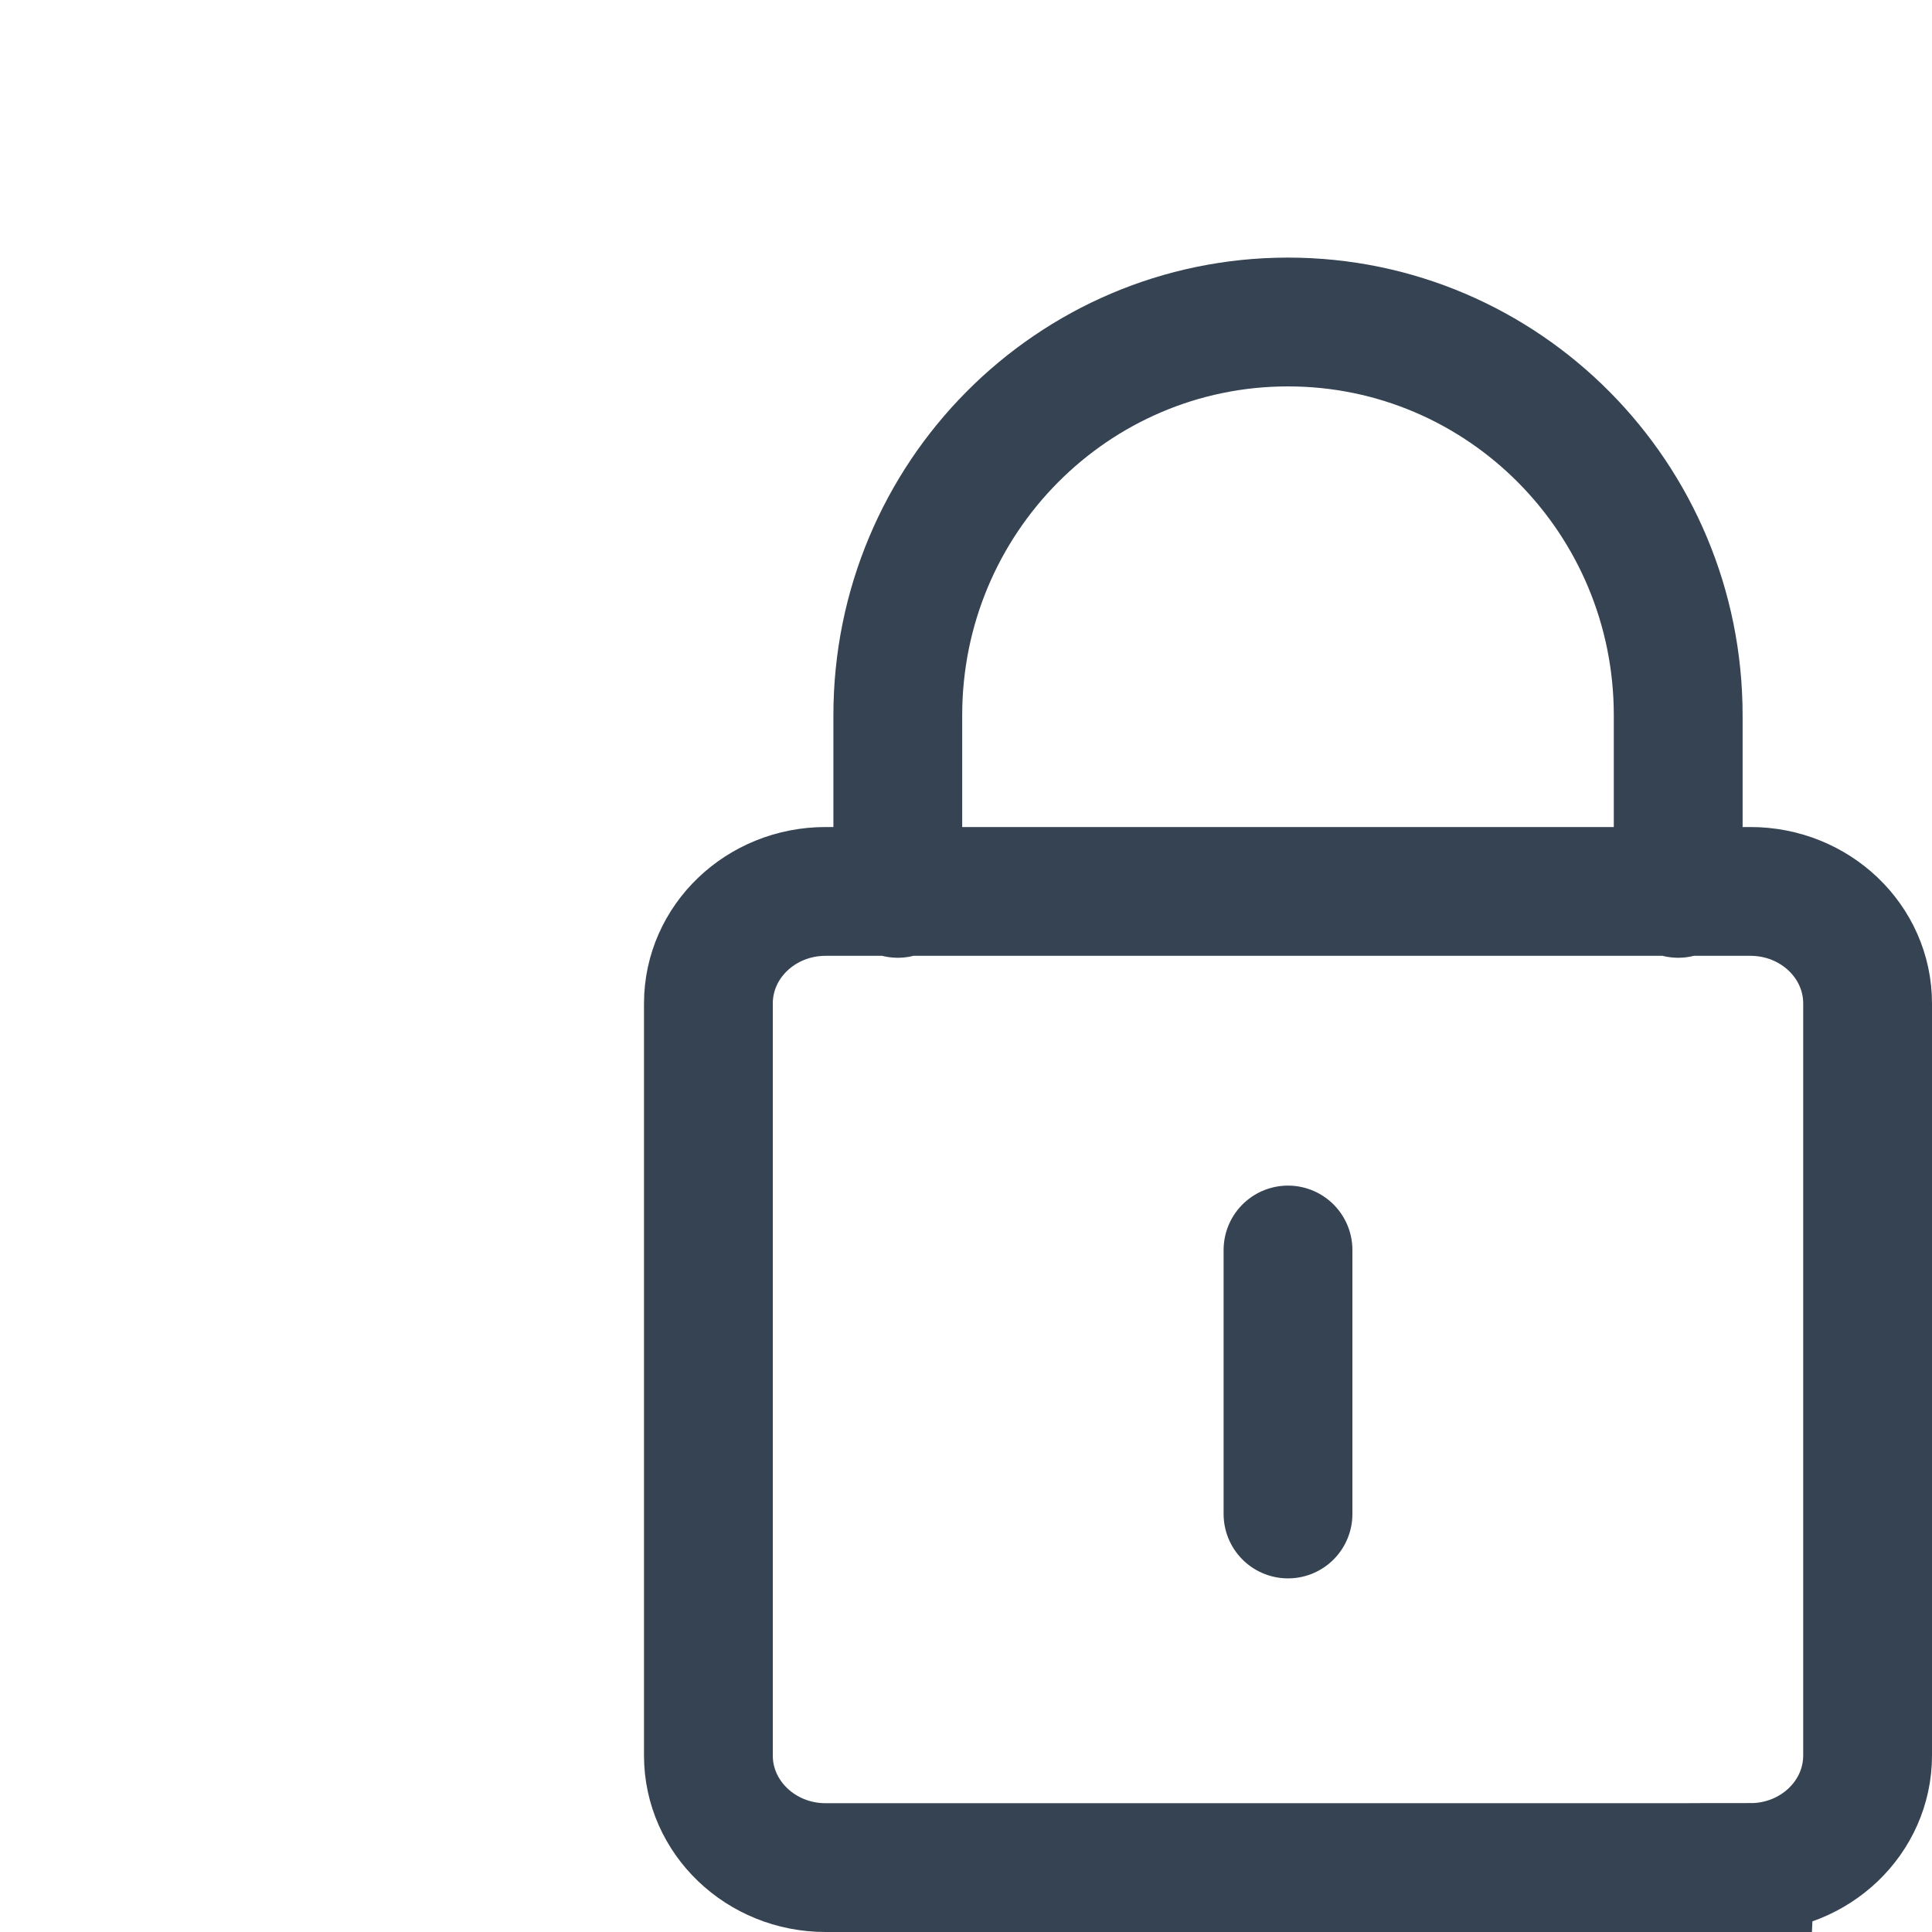
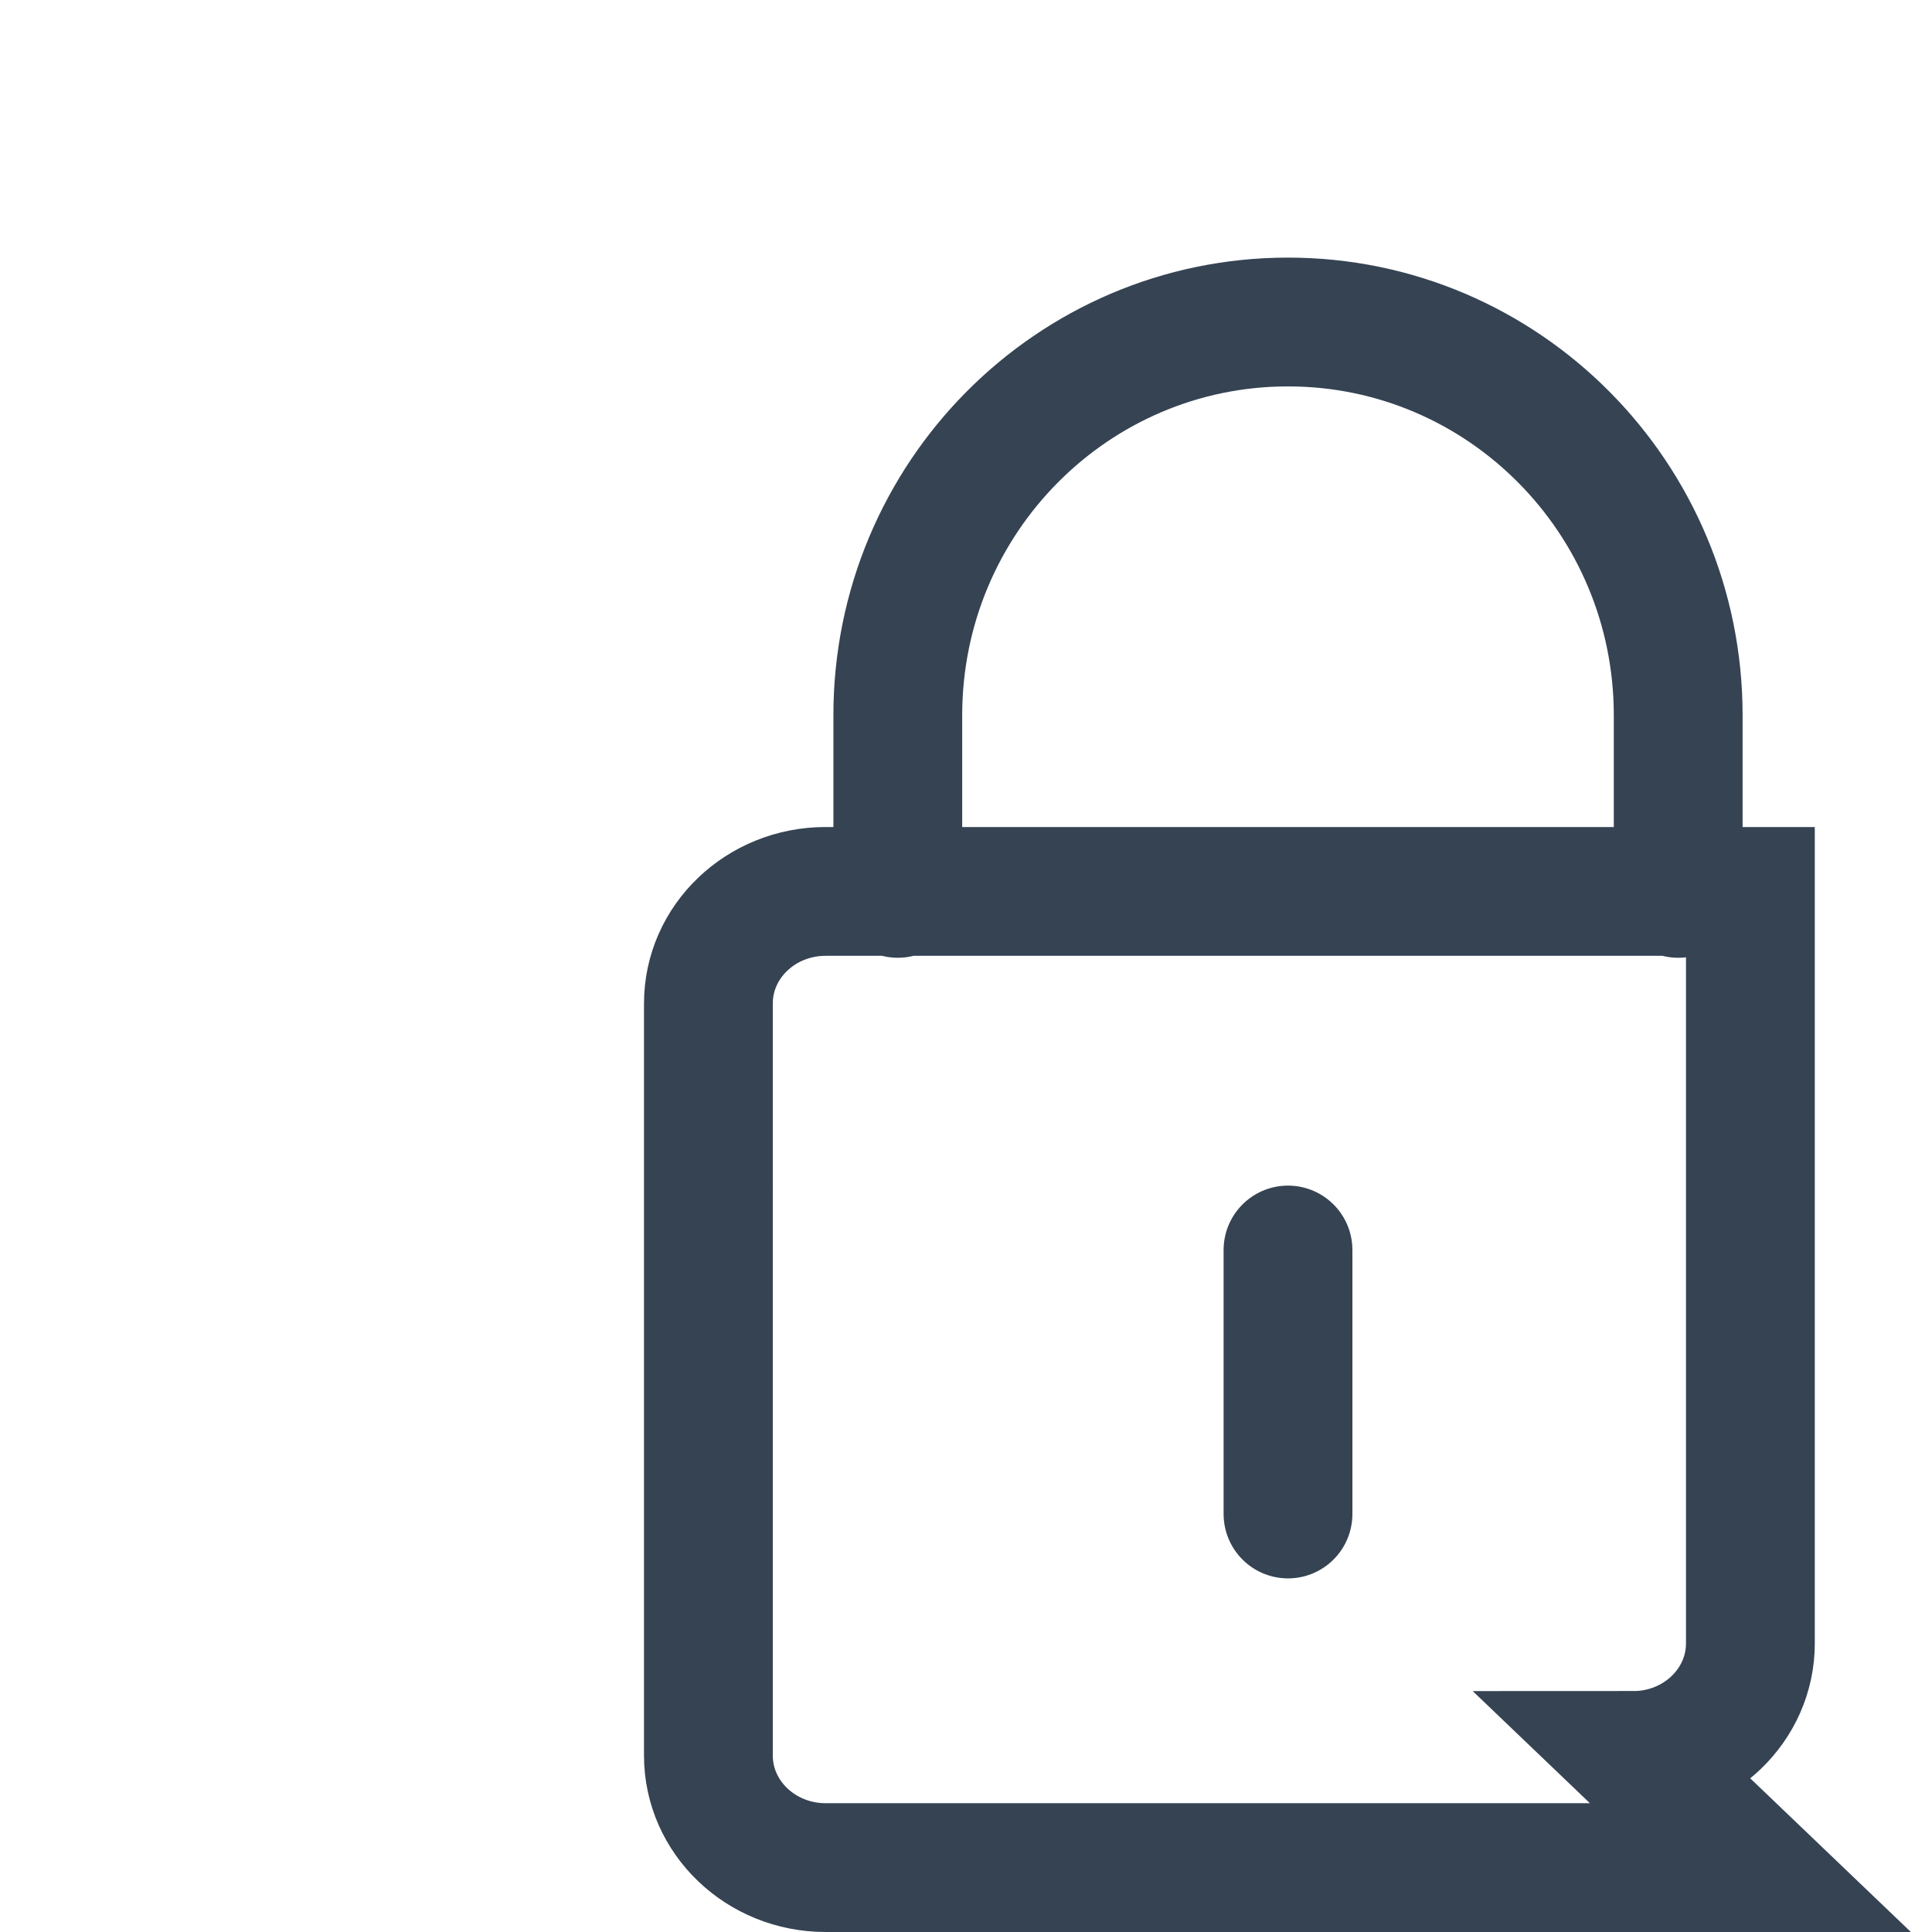
<svg xmlns="http://www.w3.org/2000/svg" width="30" height="30" viewBox="0 0 30 30">
-   <path d="M27.18 29H12.82c-1.005 0-1.82-.78-1.82-1.74V15.582c0-.962.815-1.74 1.82-1.74h14.36c1.005 0 1.82.778 1.82 1.74v11.676c0 .962-.815 1.741-1.82 1.741h0zM13.941 13.872v-2.765C13.941 7.734 16.654 5 20 5s6.059 2.734 6.059 6.107v2.765M20 19.41v4.099" stroke="#354353" stroke-linecap="round" stroke-width="2" fill="none" fill-rule="evenodd" />
+   <path d="M27.18 29H12.82c-1.005 0-1.82-.78-1.82-1.74V15.582c0-.962.815-1.74 1.82-1.74h14.36v11.676c0 .962-.815 1.741-1.82 1.741h0zM13.941 13.872v-2.765C13.941 7.734 16.654 5 20 5s6.059 2.734 6.059 6.107v2.765M20 19.41v4.099" stroke="#354353" stroke-linecap="round" stroke-width="2" fill="none" fill-rule="evenodd" />
</svg>